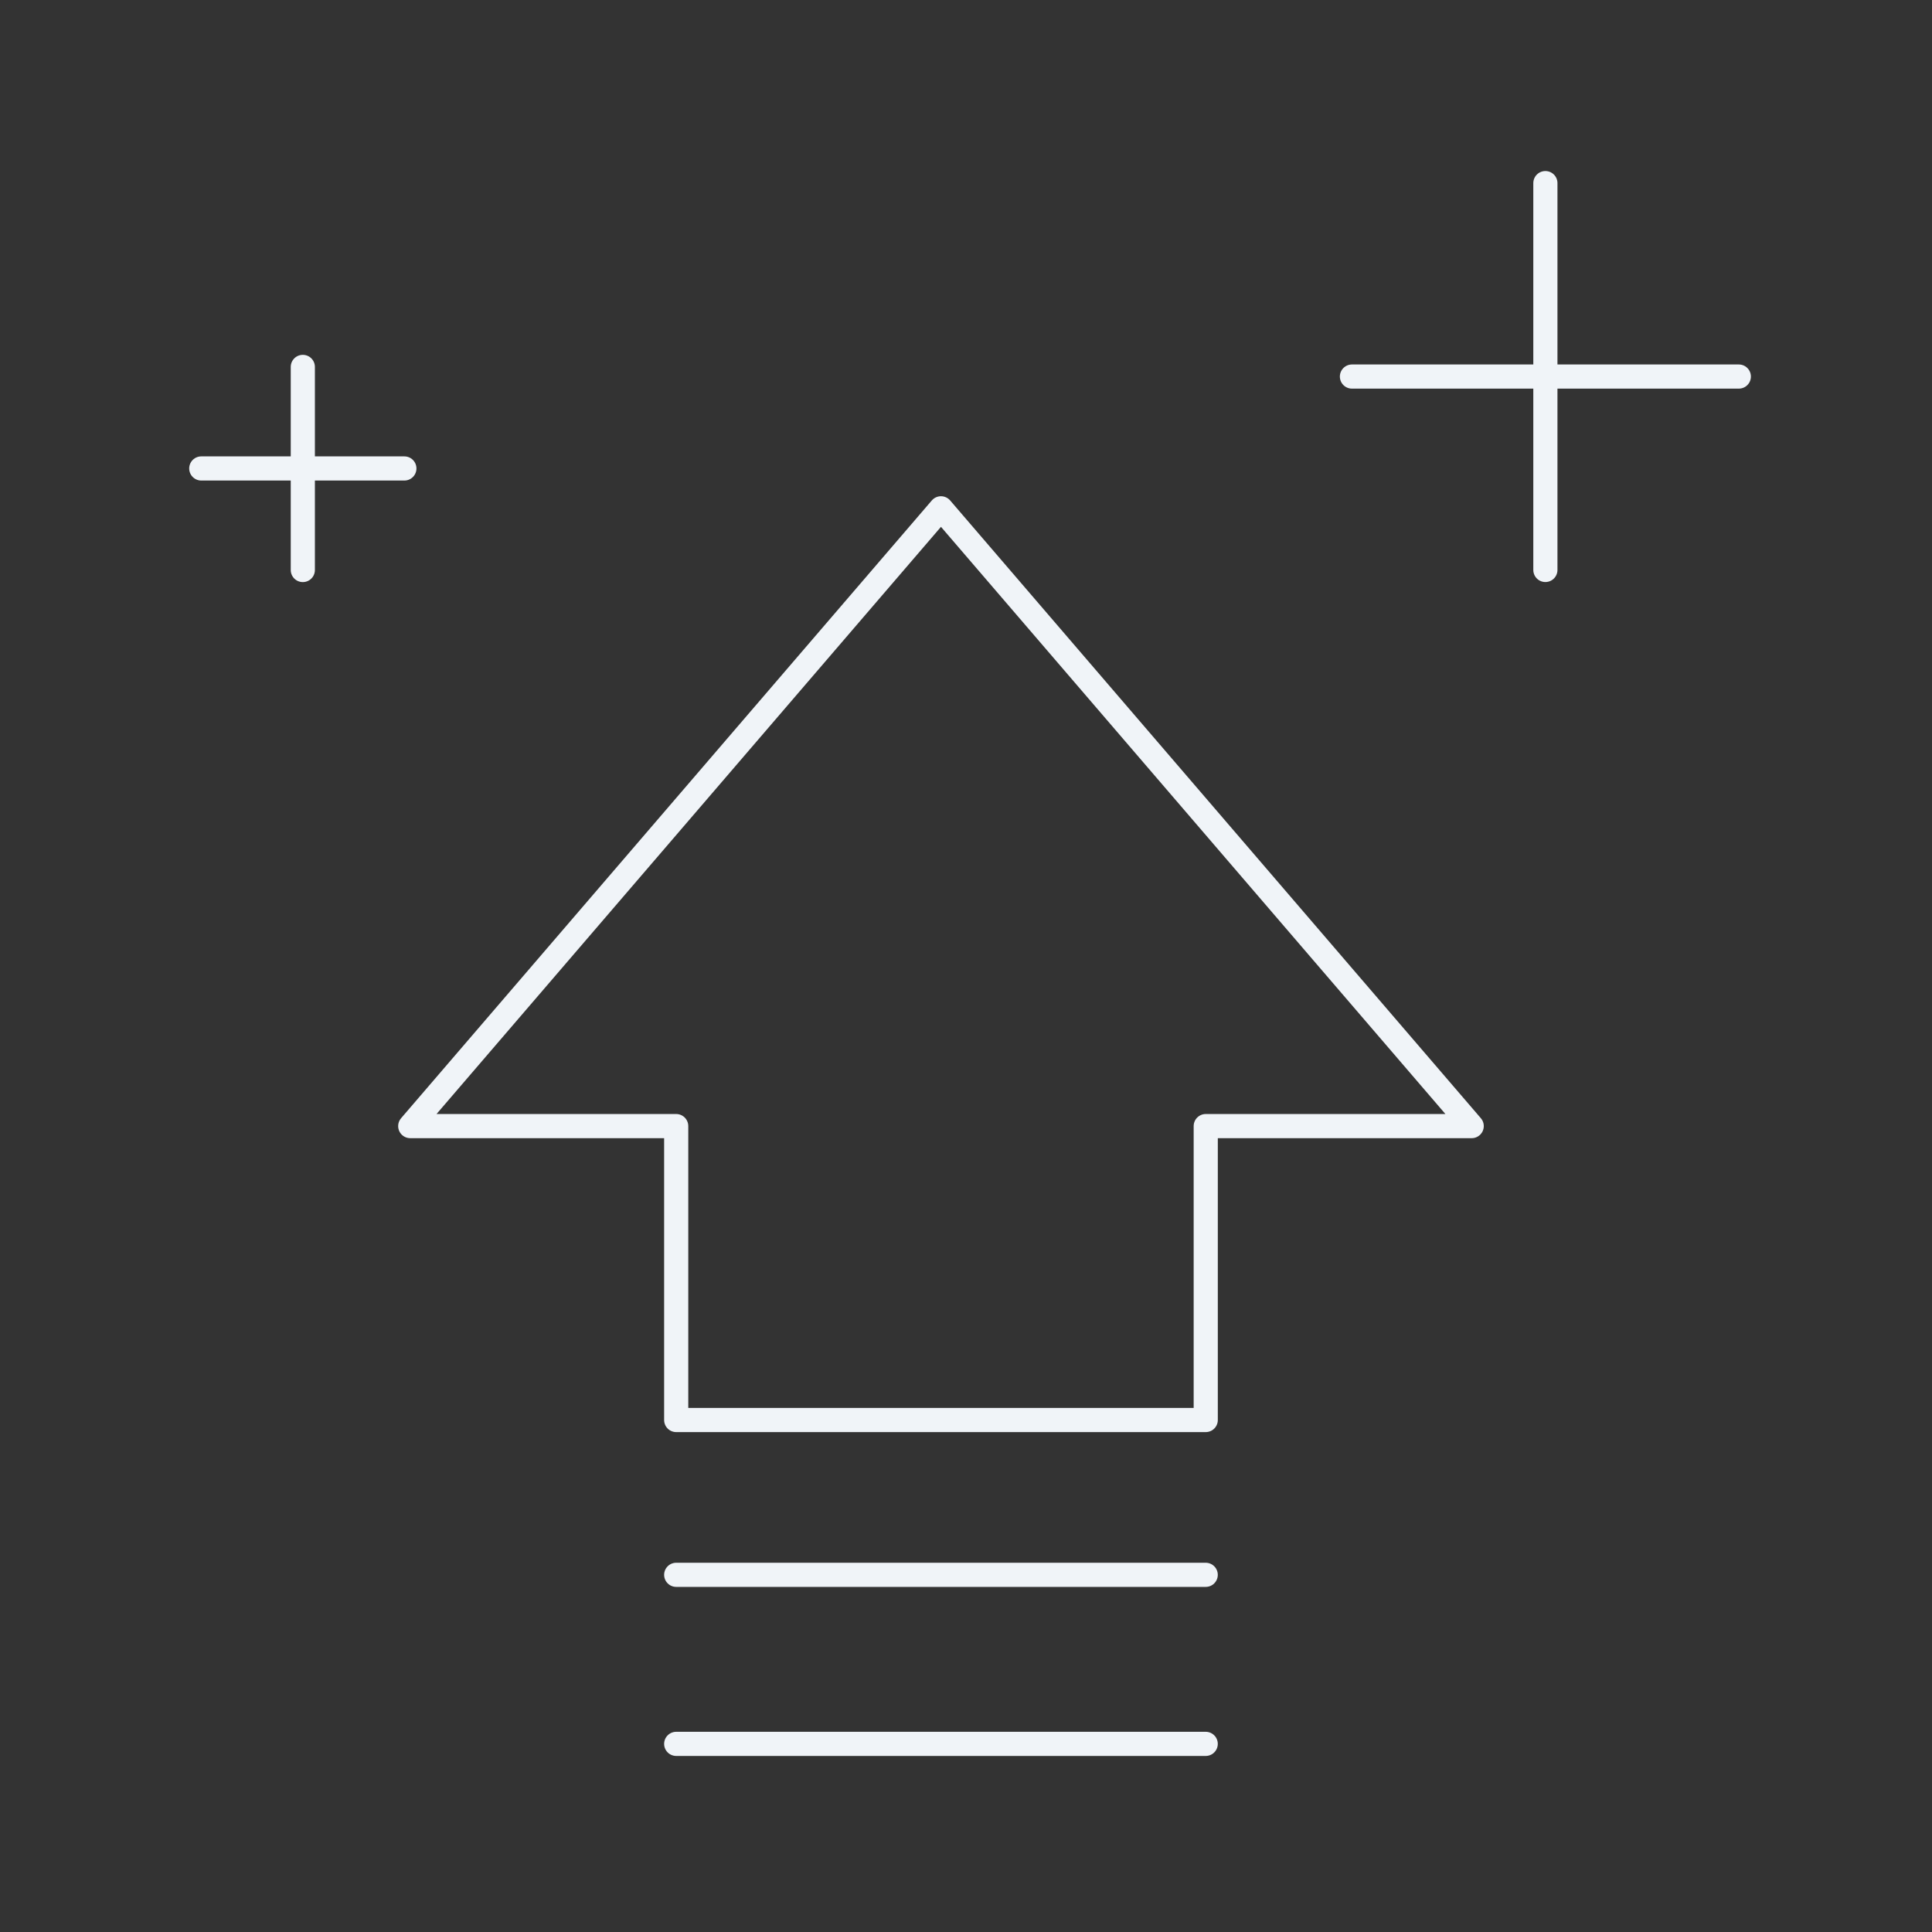
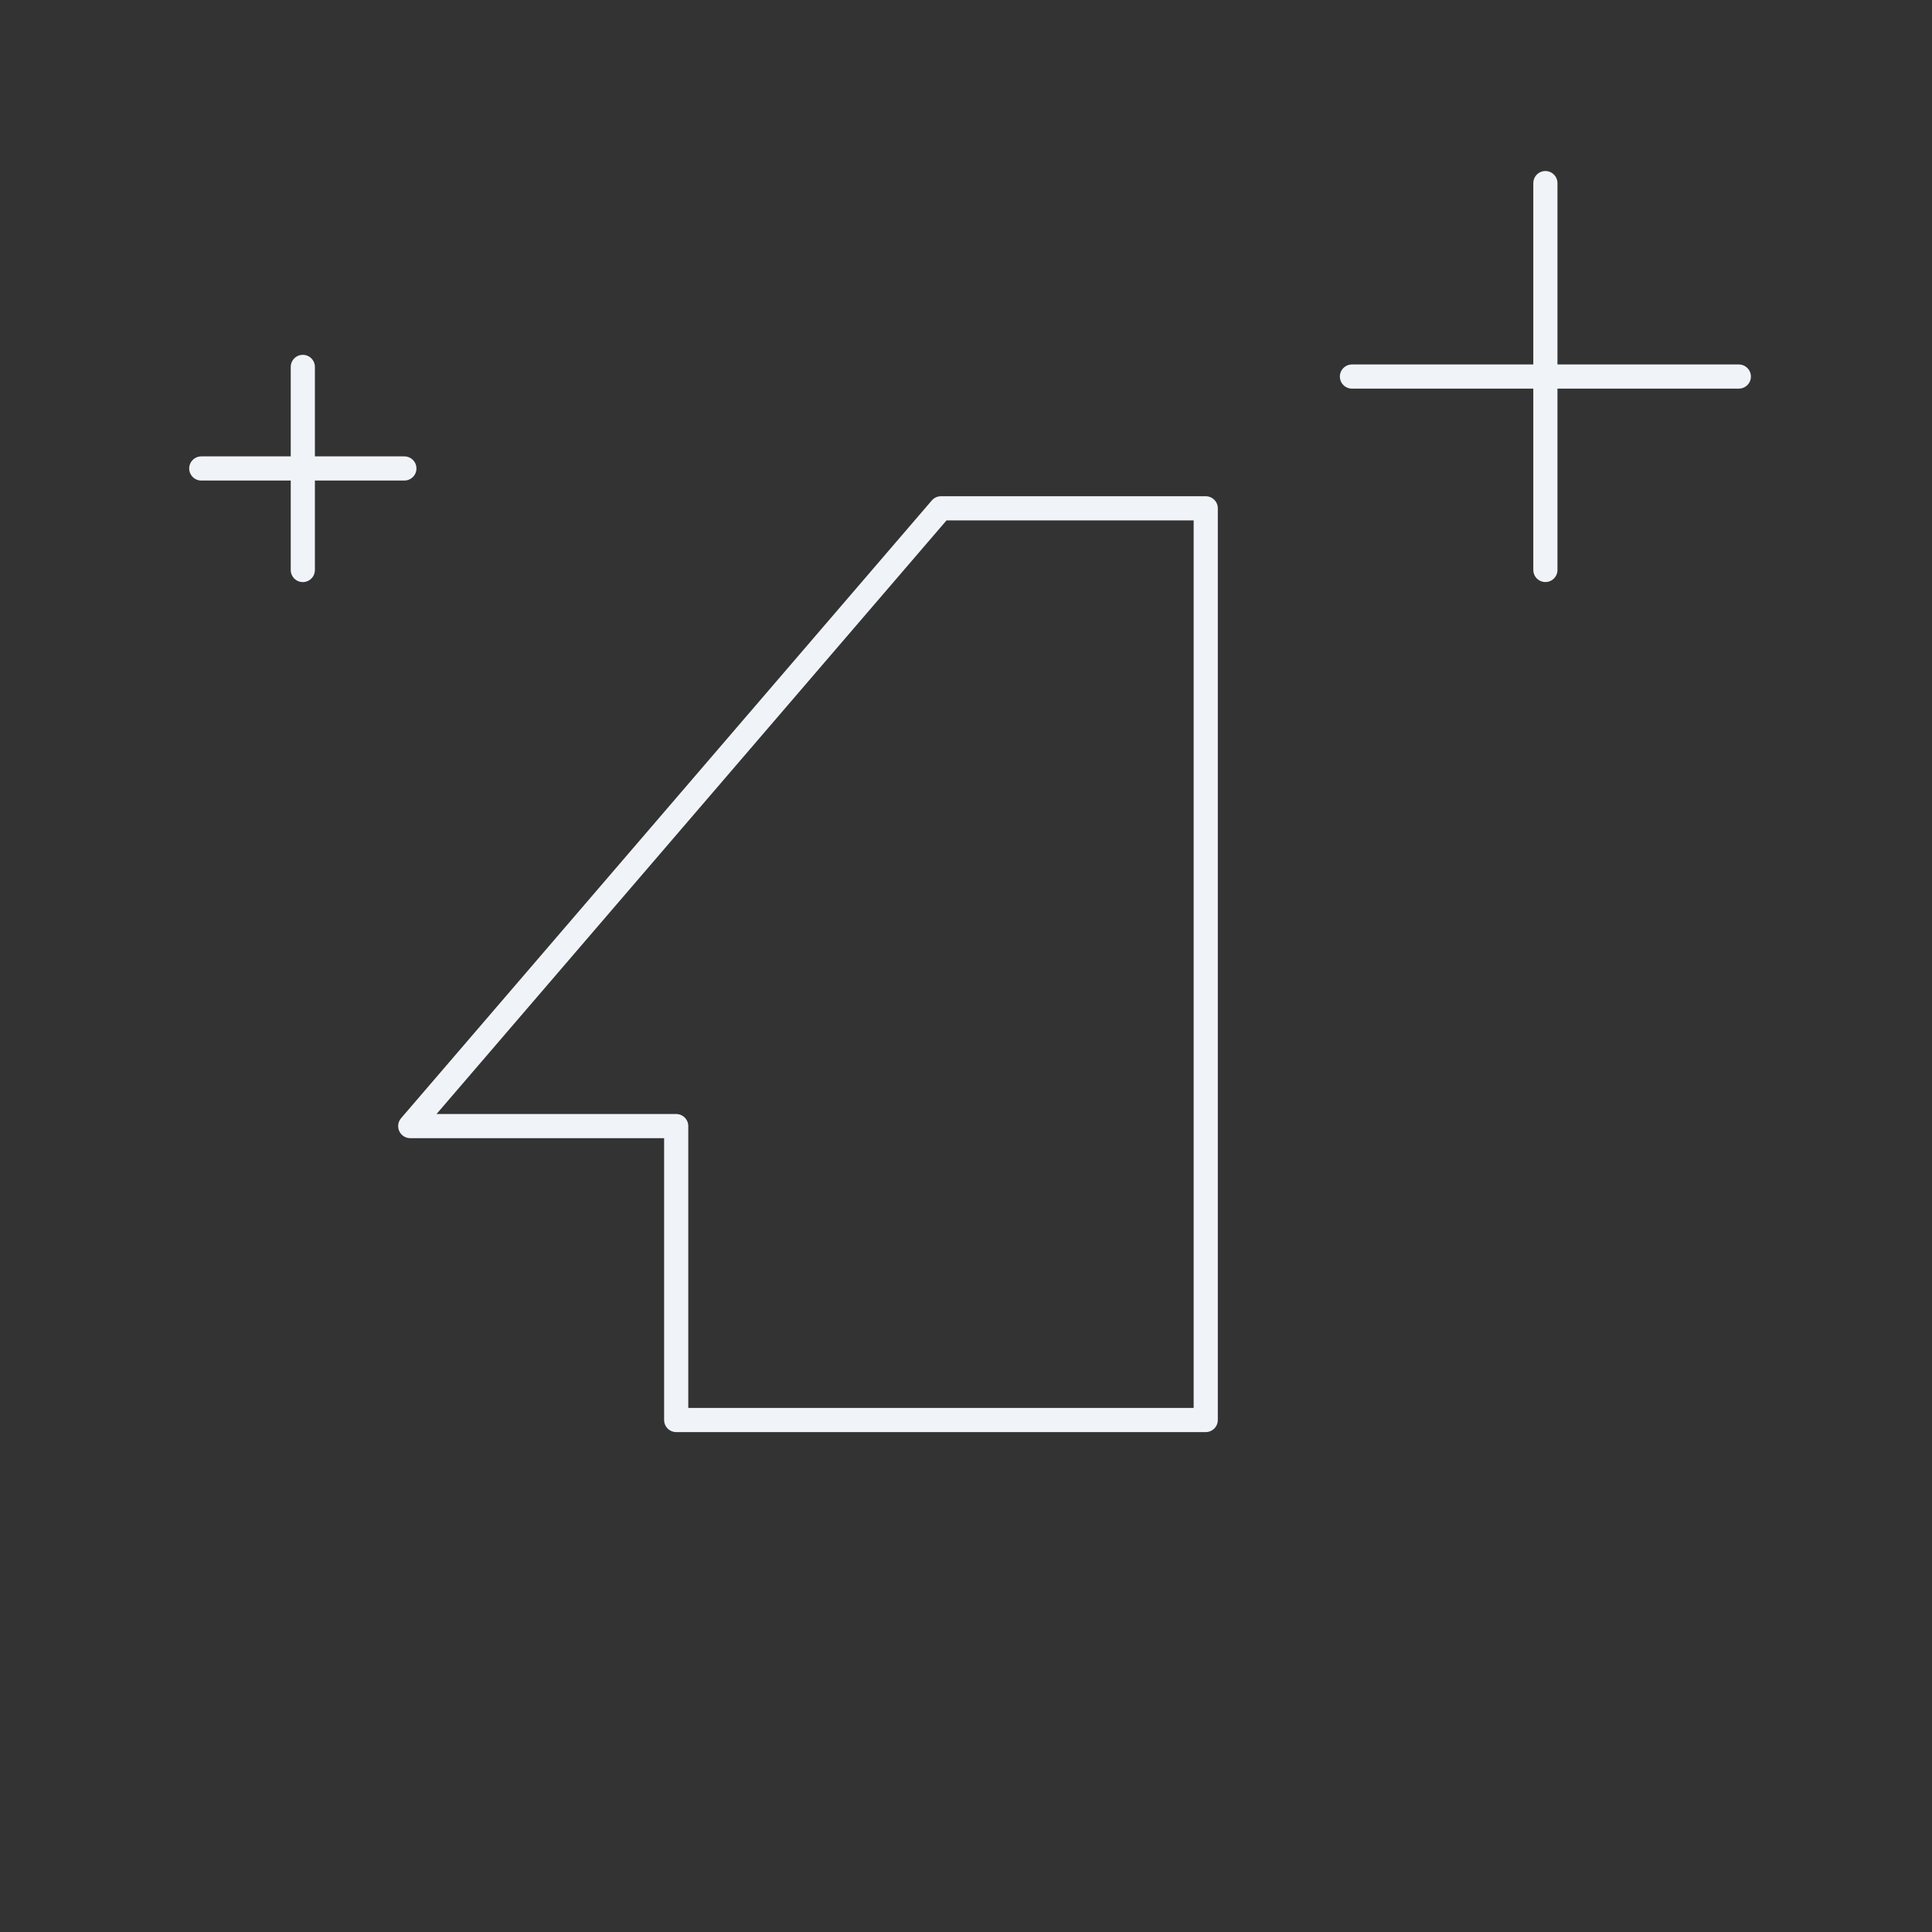
<svg xmlns="http://www.w3.org/2000/svg" width="80" height="80" viewBox="0 0 80 80" fill="none">
  <rect x="0" y="0" width="80" height="80" fill="#333333" stroke="none" />
  <path d="M63.991 7.582V23.601" stroke="#F0F4F8" stroke-linecap="round" stroke-linejoin="round" />
  <path d="M72.001 15.592H55.981" stroke="#F0F4F8" stroke-linecap="round" stroke-linejoin="round" />
-   <path d="M28 72.21H49.926M28 65.21H49.926" stroke="#F0F4F8" stroke-linecap="round" stroke-linejoin="round" />
-   <path d="M28 58.8V46.629H16.987L38.964 21.048L60.94 46.629H49.927V58.8H28Z" stroke="#F0F4F8" stroke-linecap="round" stroke-linejoin="round" />
+   <path d="M28 58.8V46.629H16.987L38.964 21.048H49.927V58.8H28Z" stroke="#F0F4F8" stroke-linecap="round" stroke-linejoin="round" />
  <path d="M16.744 19.398H8.334" stroke="#F0F4F8" stroke-linecap="round" stroke-linejoin="round" />
  <path d="M12.539 15.193V23.603" stroke="#F0F4F8" stroke-linecap="round" stroke-linejoin="round" />
</svg>